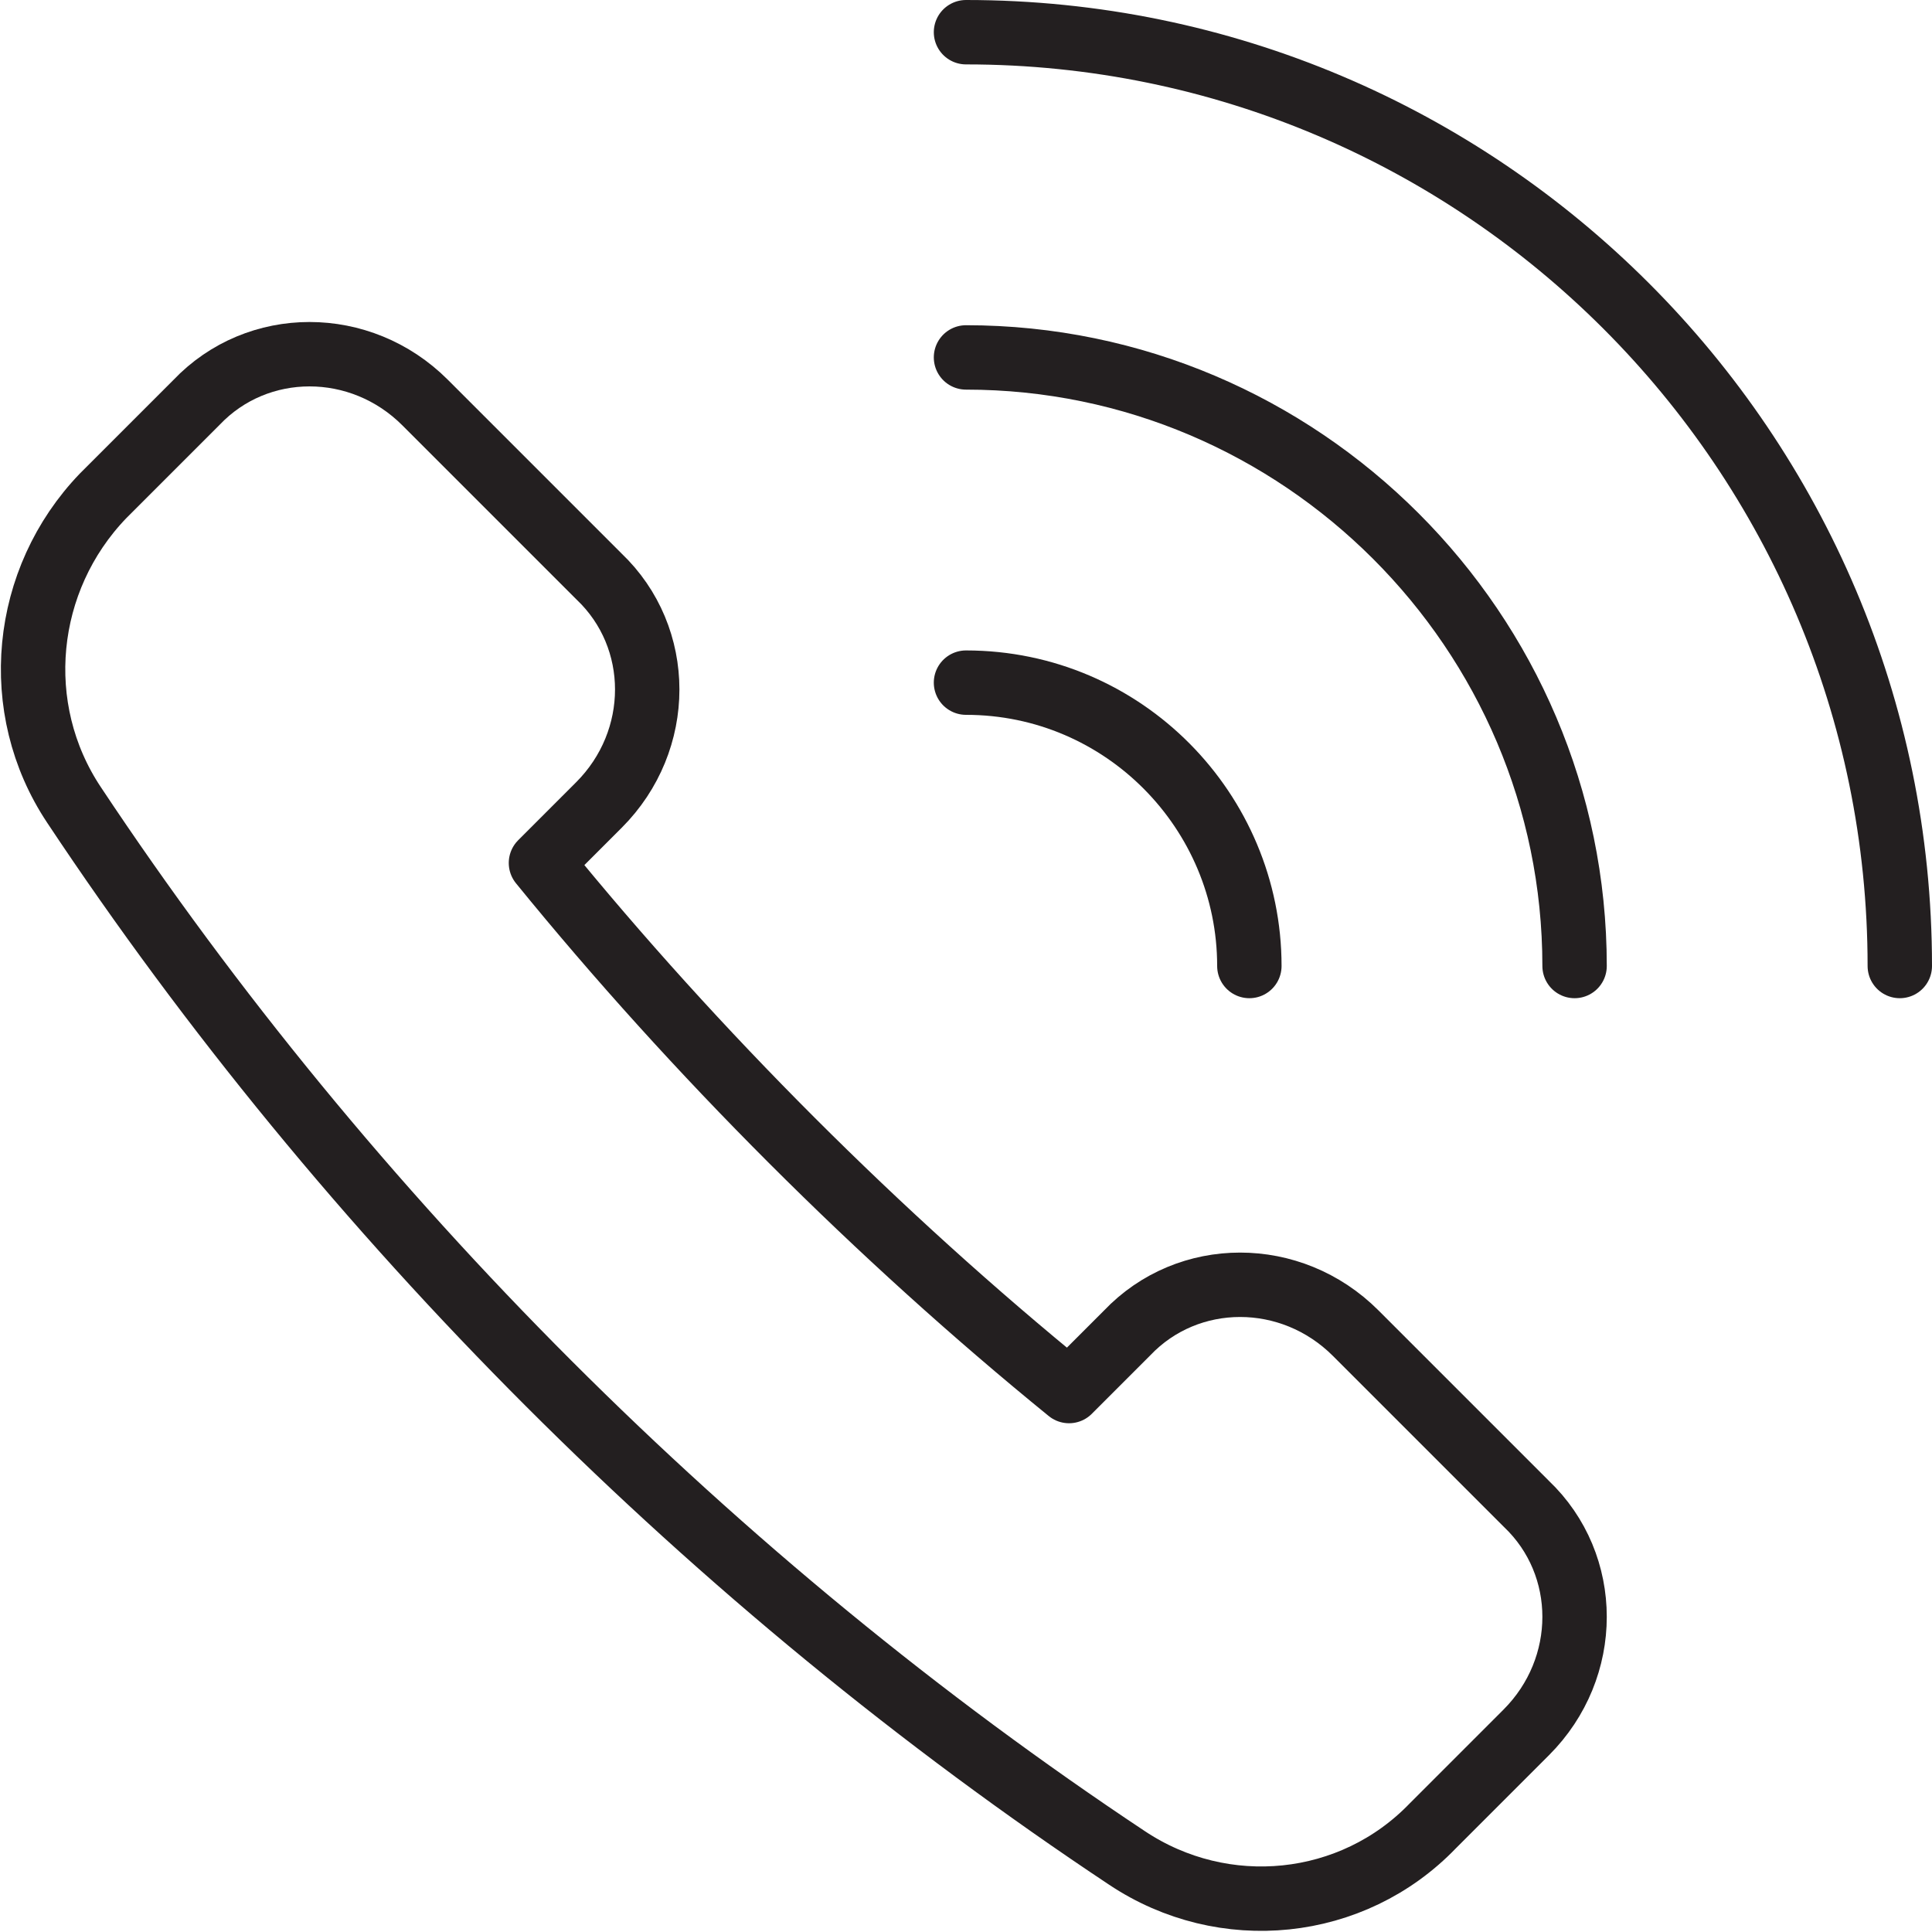
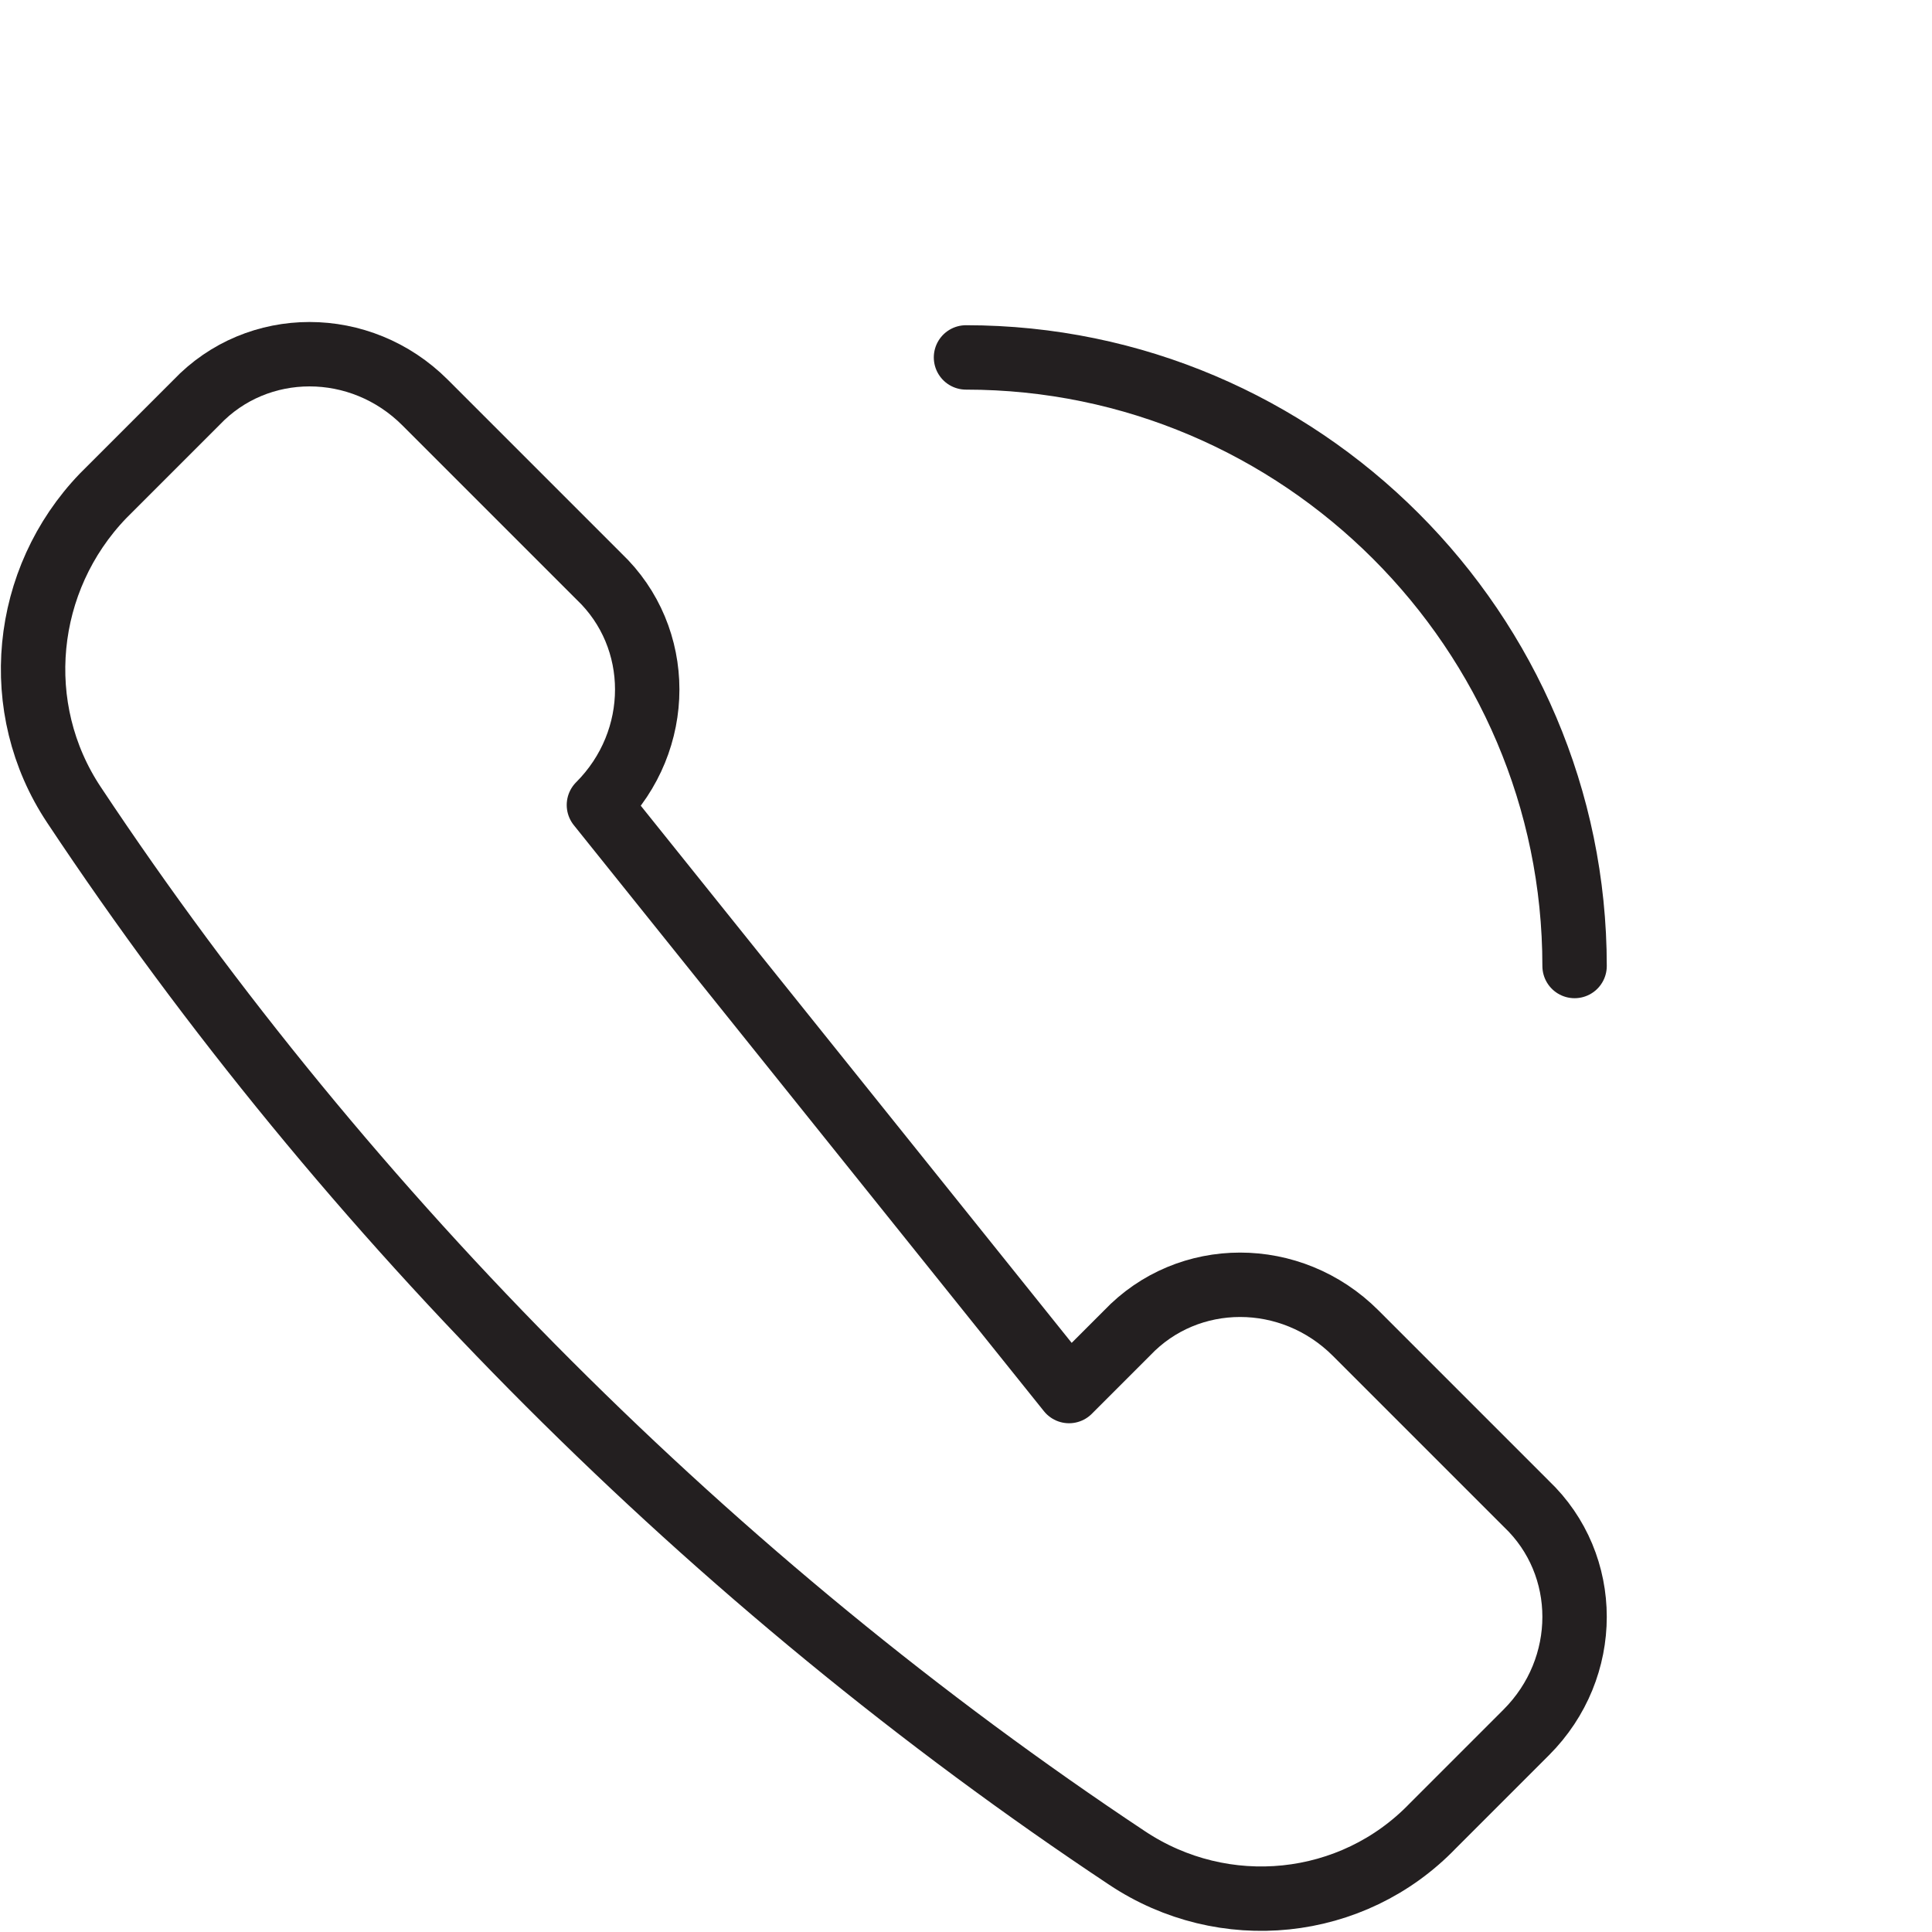
<svg xmlns="http://www.w3.org/2000/svg" version="1.1" id="Layer_1" x="0px" y="0px" viewBox="0 0 60 60" style="enable-background:new 0 0 60 60;" xml:space="preserve">
  <style type="text/css">
	.st0{fill:none;stroke:#231F20;stroke-width:2;stroke-linecap:round;stroke-linejoin:round;stroke-miterlimit:10;}
</style>
  <g>
-     <path class="st0" d="M18.6,25c2-2,2-5.2,0-7.1l-5.4-5.4c-2-2-5.2-2-7.1,0l-2.9,2.9C0.7,18,0.3,22,2.3,25   C10.8,37.8,22.2,49.2,35,57.7c3,2,7,1.6,9.5-1l2.9-2.9c2-2,2-5.2,0-7.1l-5.3-5.3c-2-2-5.2-2-7.1,0l-1.8,1.8   c-5.9-4.8-11.6-10.5-16.4-16.4L18.6,25z" />
-     <path class="st0" d="M30,1c16,0,29,13,29,29" />
+     <path class="st0" d="M18.6,25c2-2,2-5.2,0-7.1l-5.4-5.4c-2-2-5.2-2-7.1,0l-2.9,2.9C0.7,18,0.3,22,2.3,25   C10.8,37.8,22.2,49.2,35,57.7c3,2,7,1.6,9.5-1l2.9-2.9c2-2,2-5.2,0-7.1l-5.3-5.3c-2-2-5.2-2-7.1,0l-1.8,1.8   L18.6,25z" />
    <path class="st0" d="M30,11.1c10.4,0,18.9,8.5,18.9,18.9" />
-     <path class="st0" d="M30,21.2c4.9,0,8.8,4,8.8,8.8" />
  </g>
</svg>